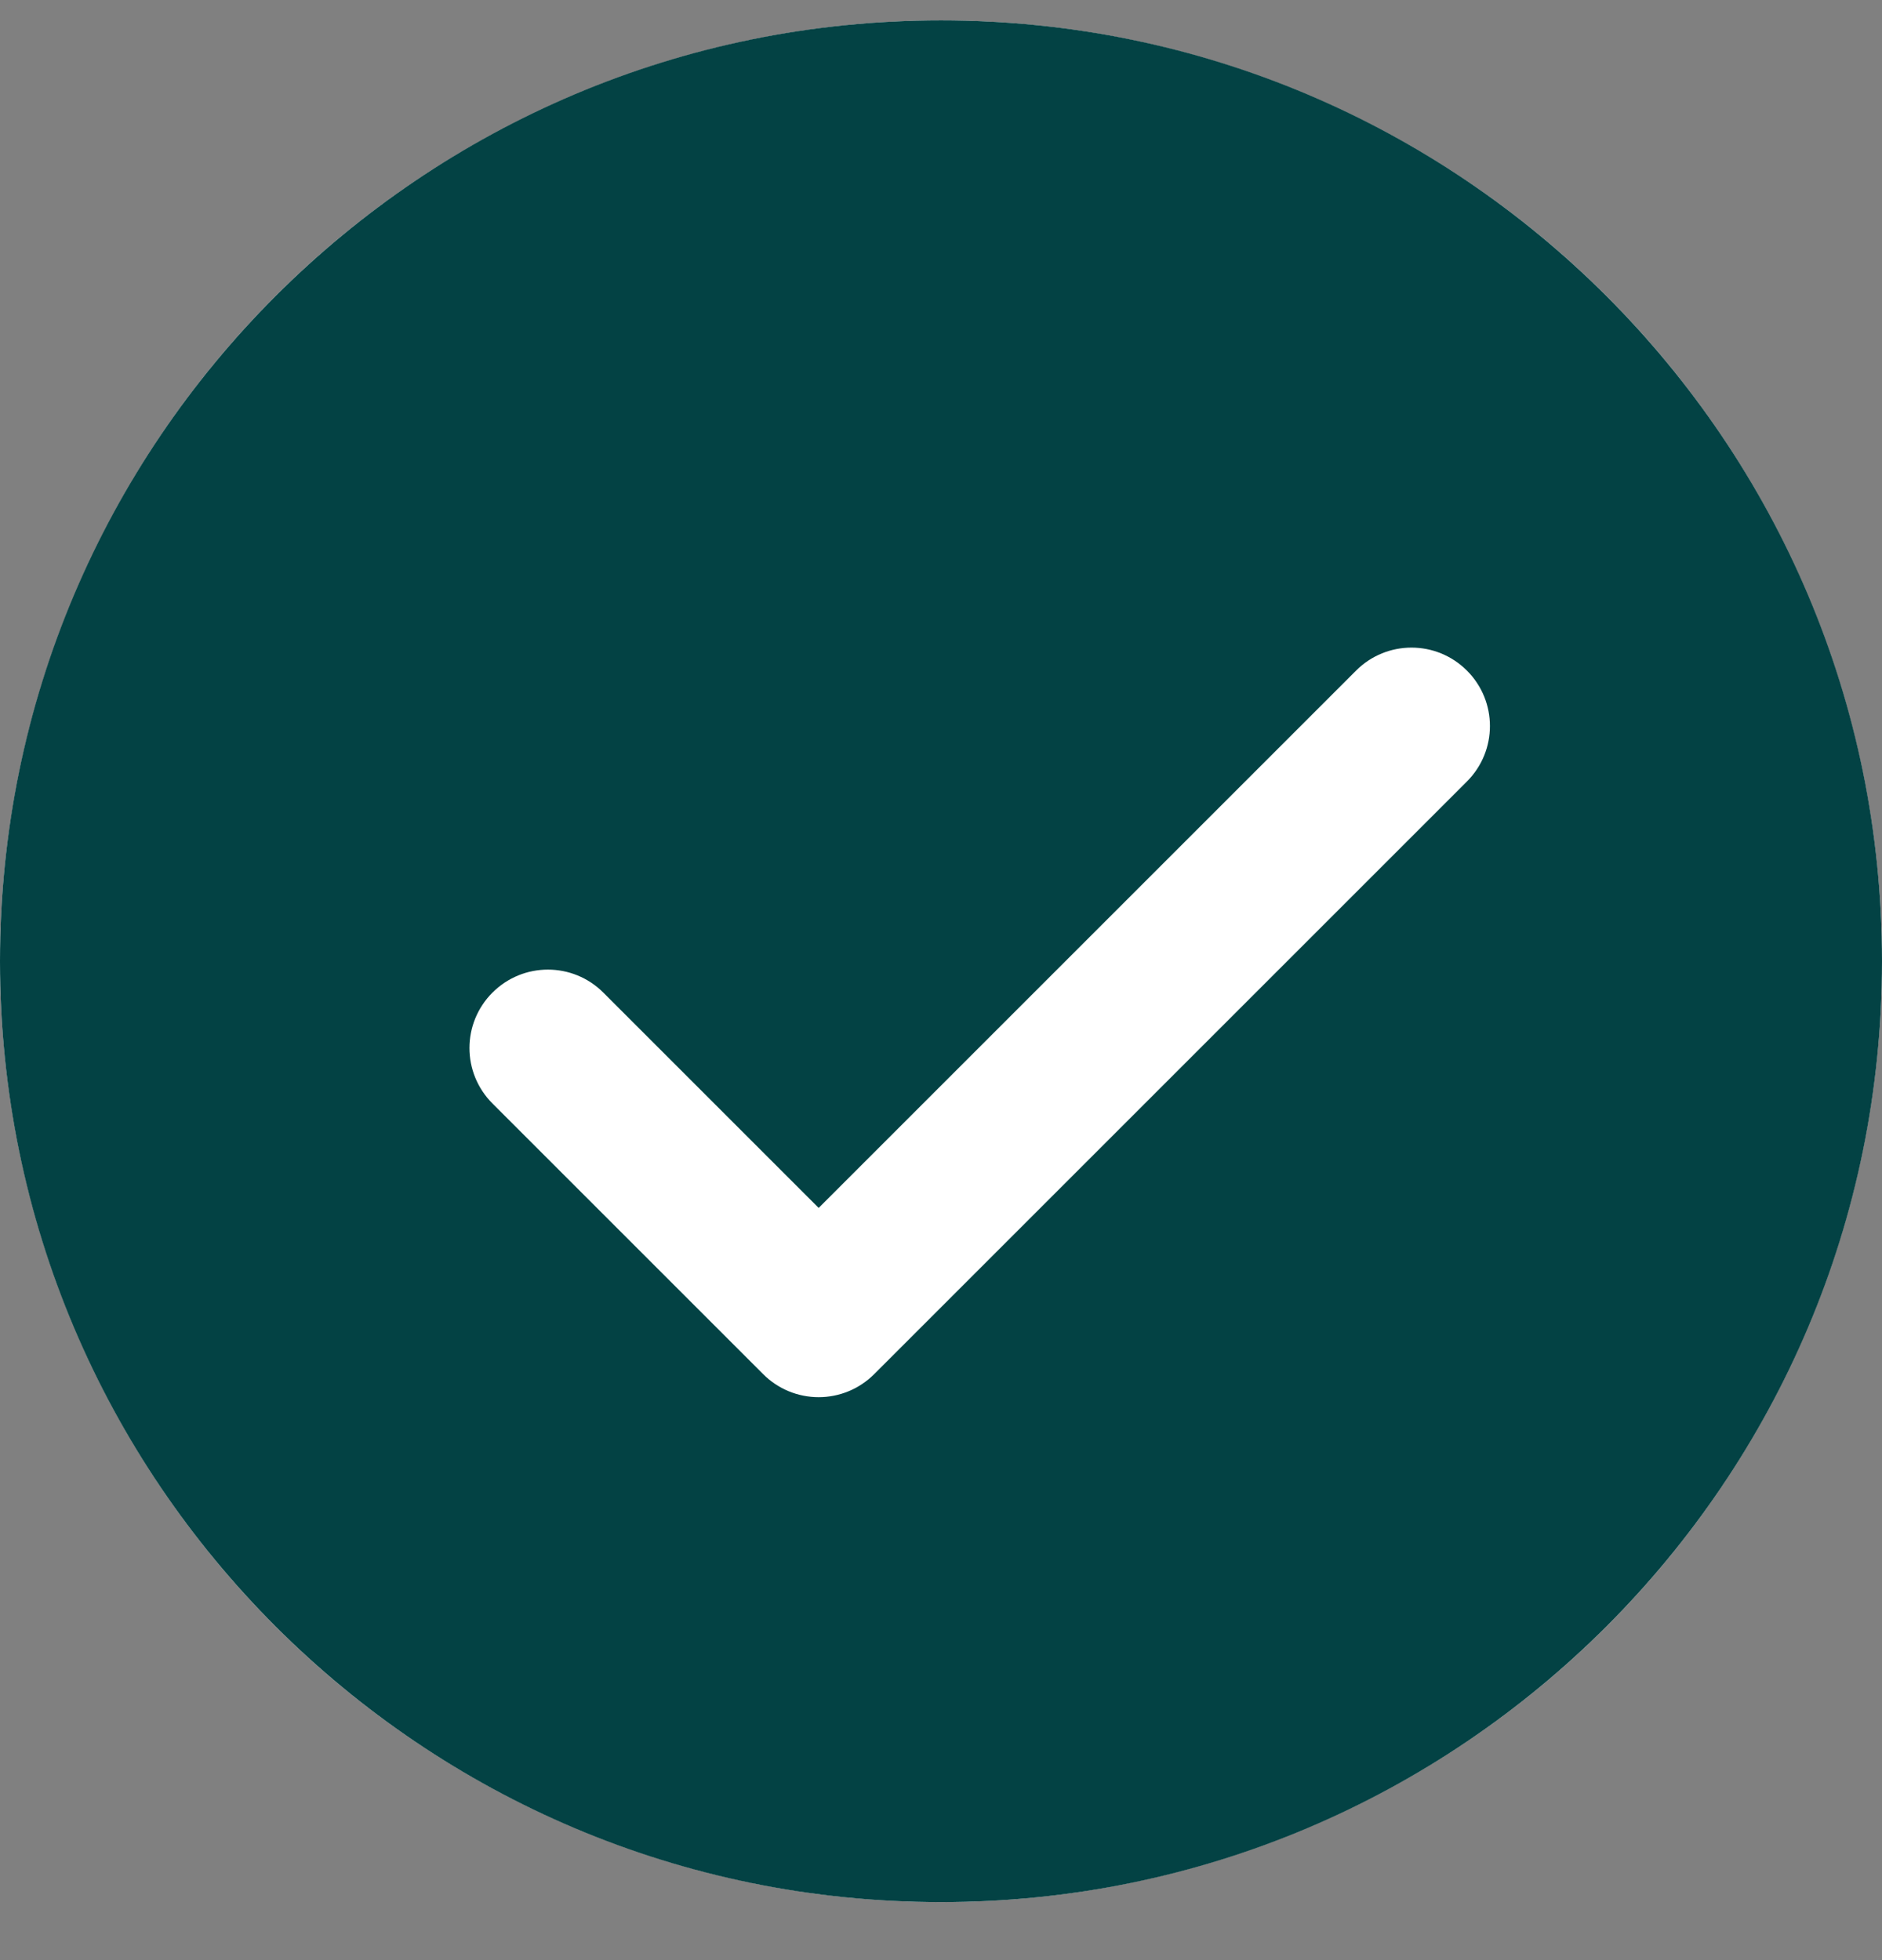
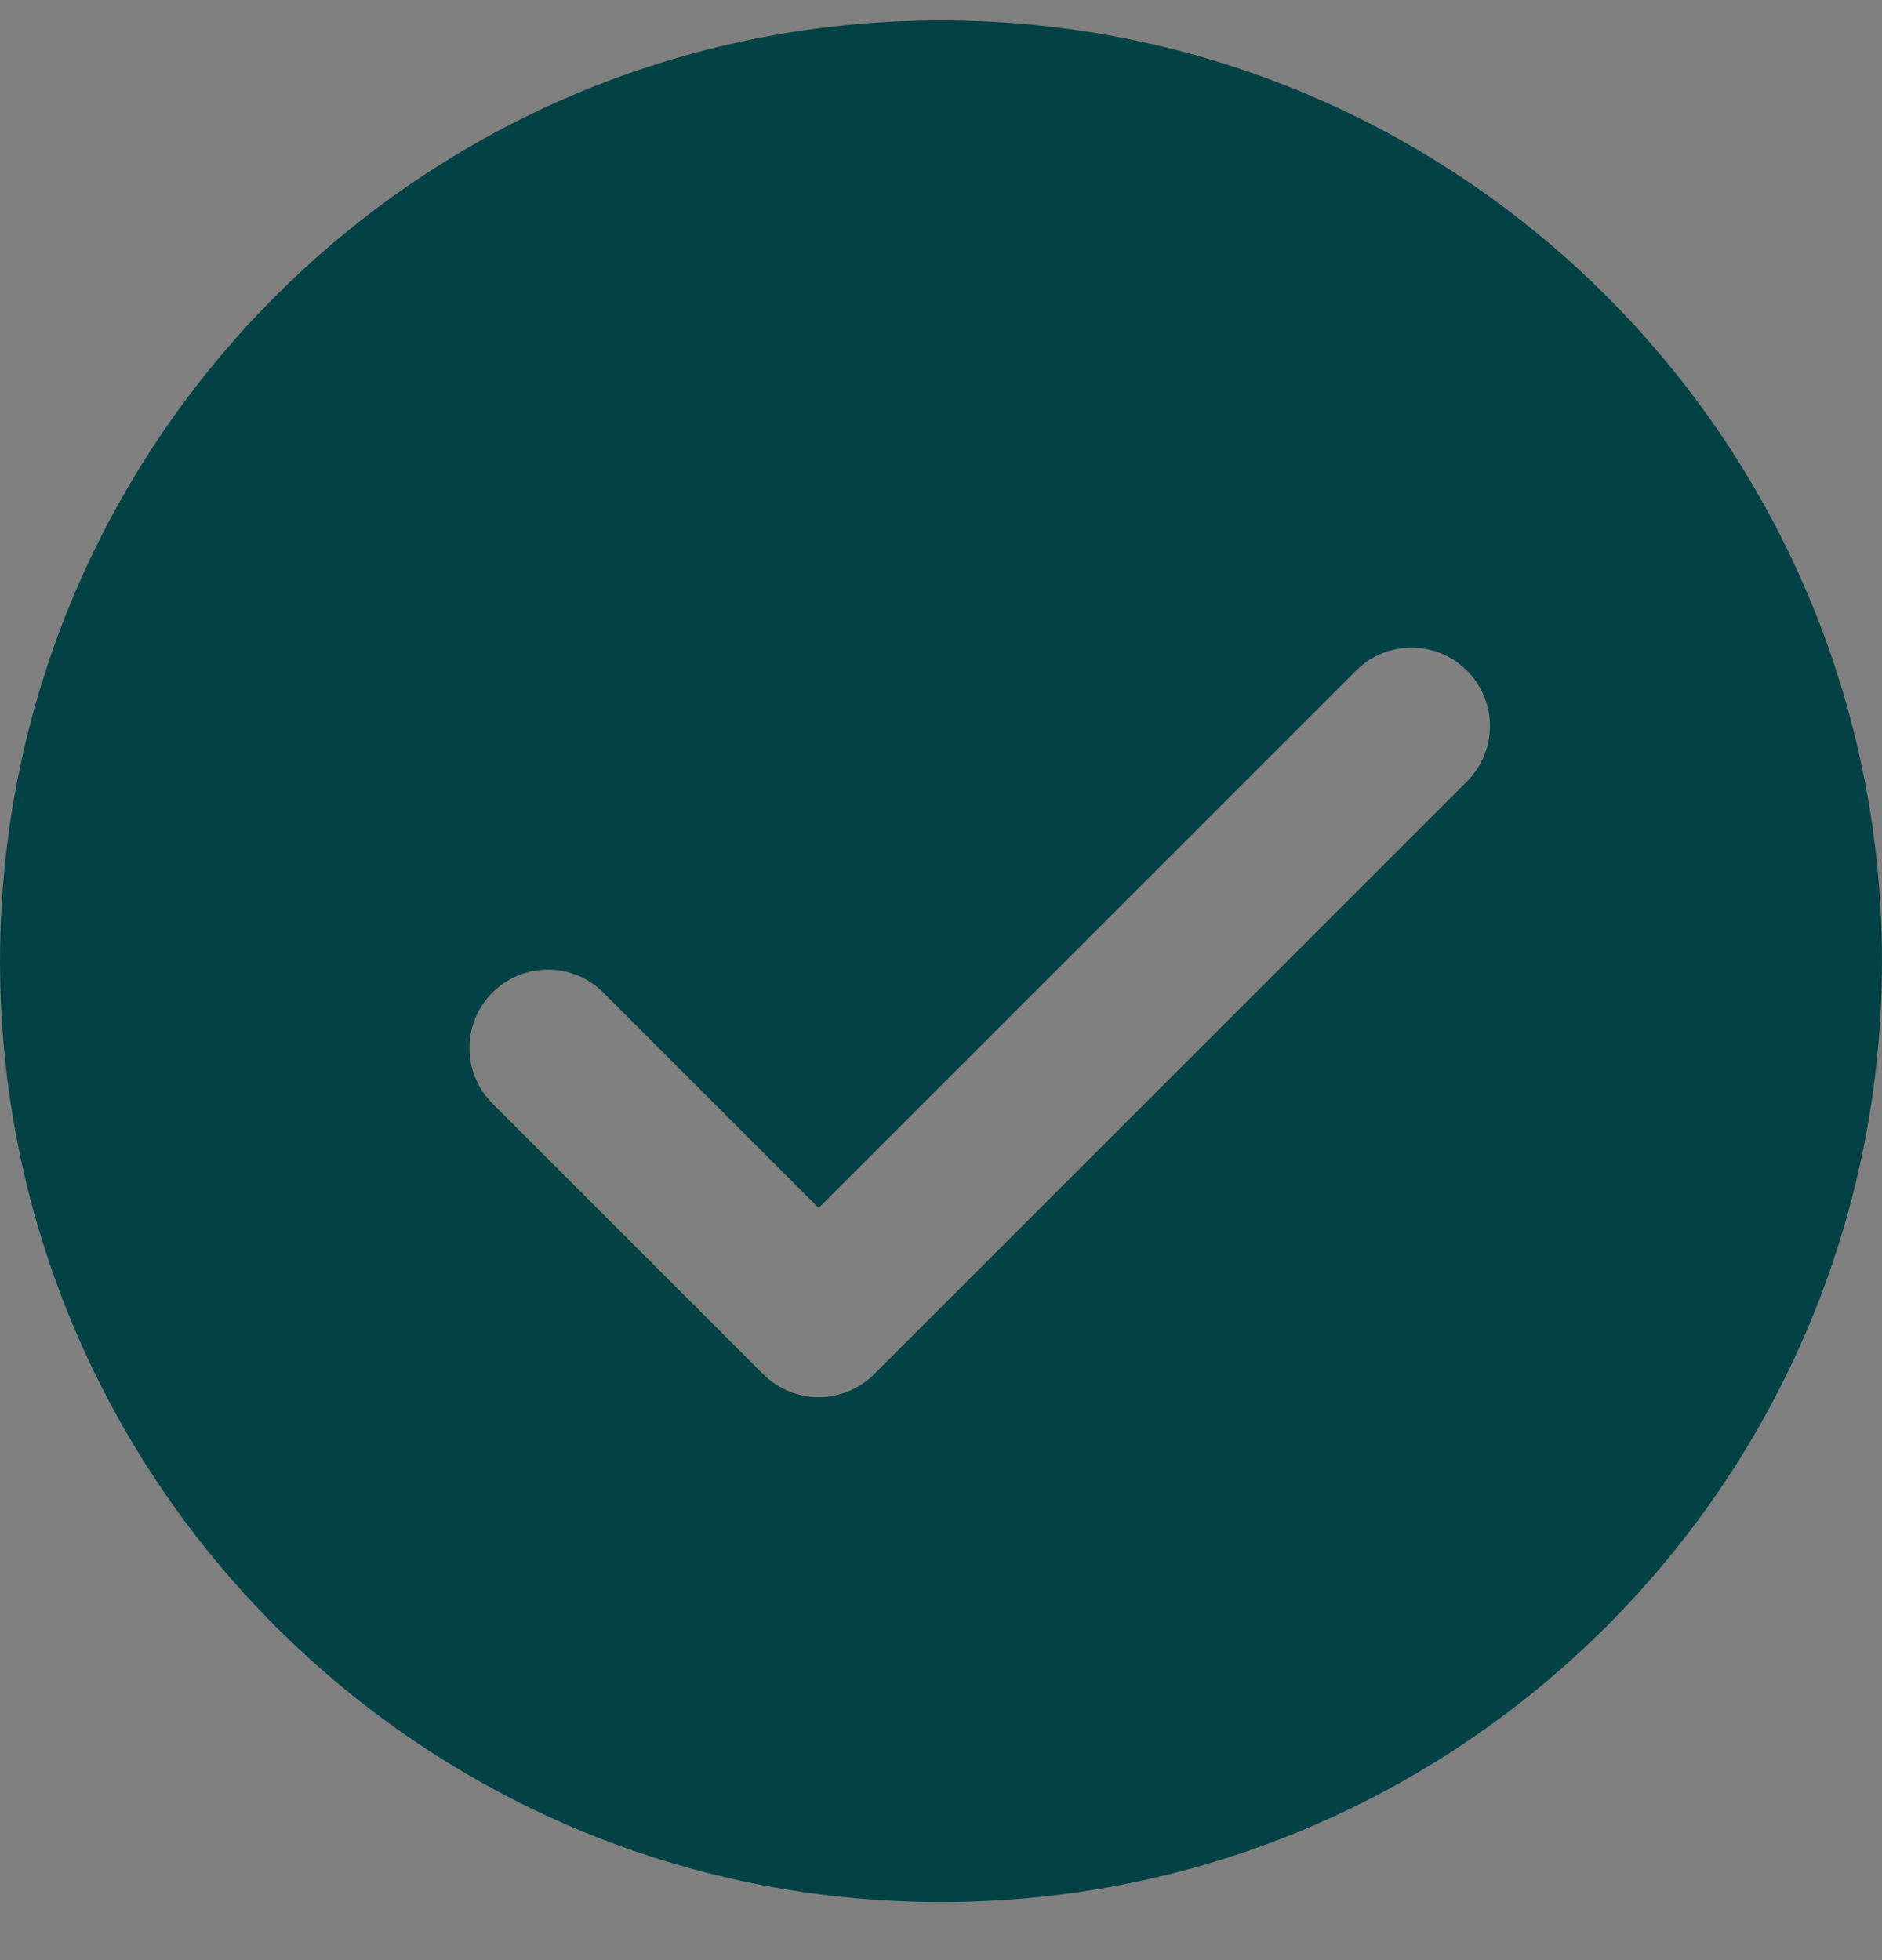
<svg xmlns="http://www.w3.org/2000/svg" width="24" height="25" viewBox="0 0 24 25" fill="none">
  <rect x="0" y="0" width="24" height="25" fill="#808080" stroke="none" />
-   <circle cx="12" cy="12.26" r="12" fill="white" />
  <path d="M12 0.26C5.373 0.26 0 5.633 0 12.26C0 18.887 5.373 24.26 12 24.26C18.627 24.26 24 18.887 24 12.26C24 5.633 18.627 0.26 12 0.26ZM18.707 9.967L11.147 17.527C10.959 17.715 10.705 17.82 10.44 17.82C10.175 17.82 9.92 17.715 9.733 17.527L6.28 14.074C5.889 13.683 5.889 13.051 6.28 12.66C6.671 12.269 7.303 12.269 7.694 12.66L10.44 15.406L17.293 8.553C17.684 8.162 18.316 8.162 18.707 8.553C19.098 8.944 19.098 9.576 18.707 9.967Z" fill="#034244" />
</svg>